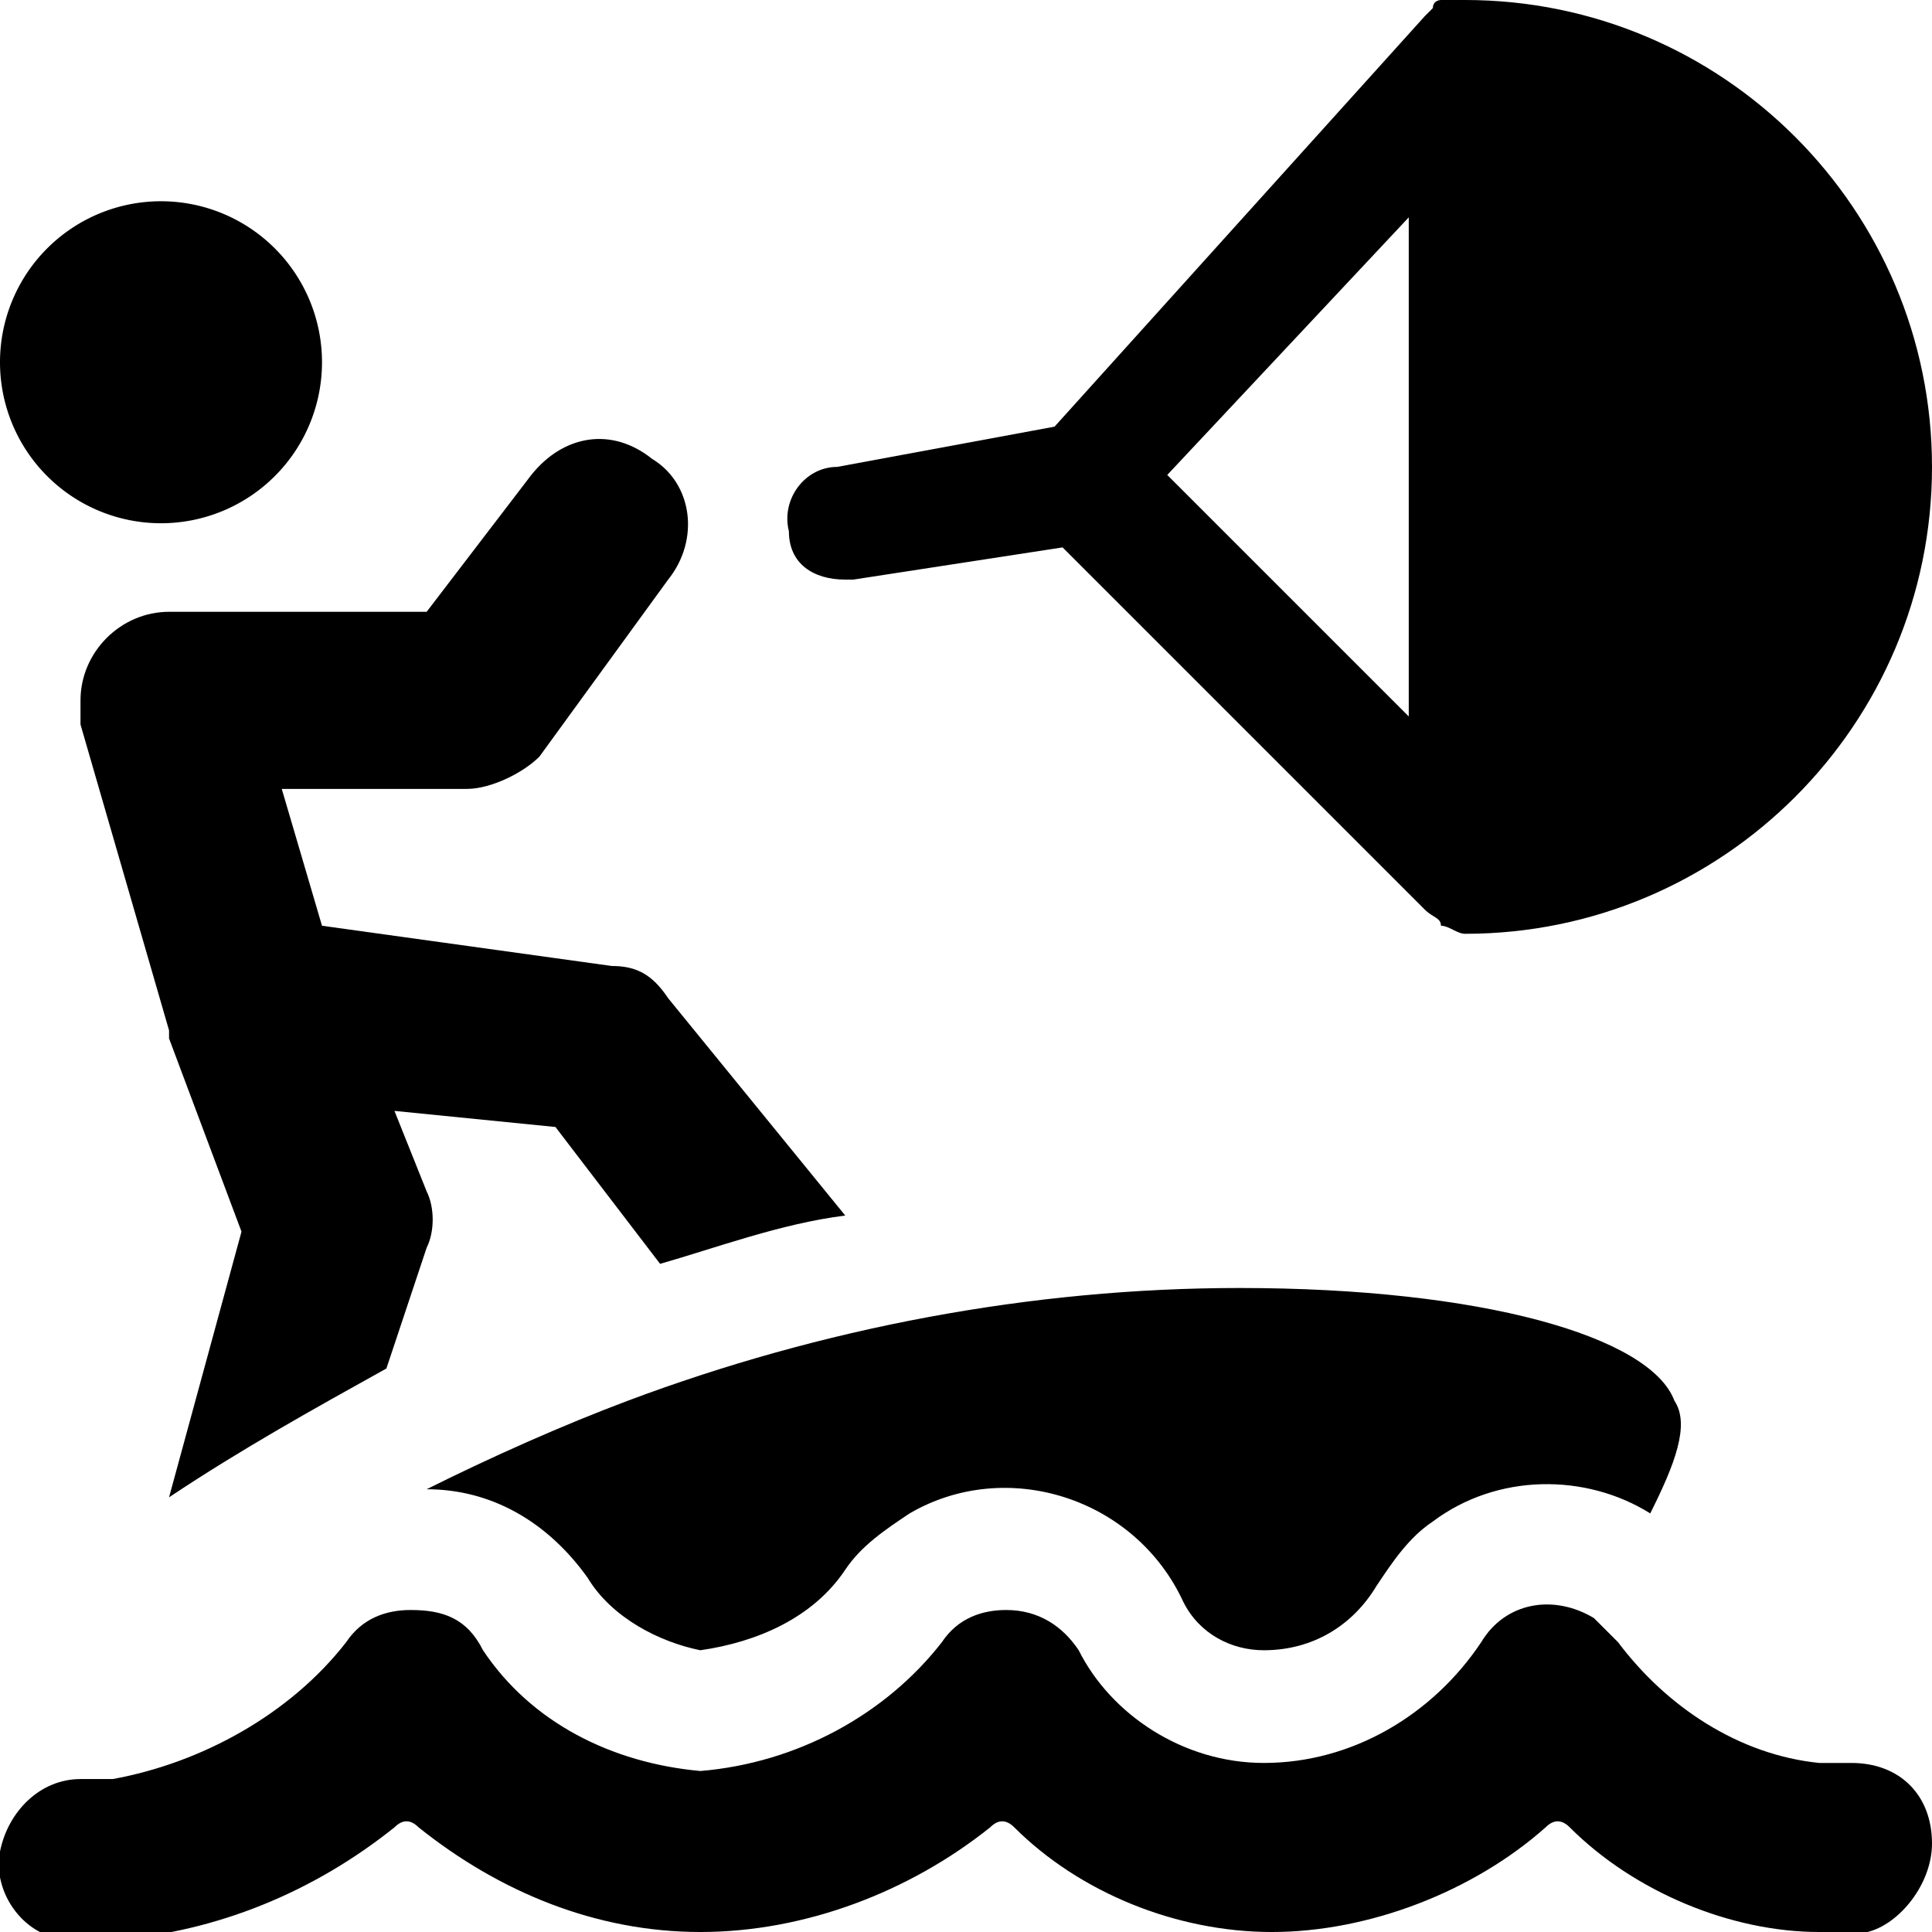
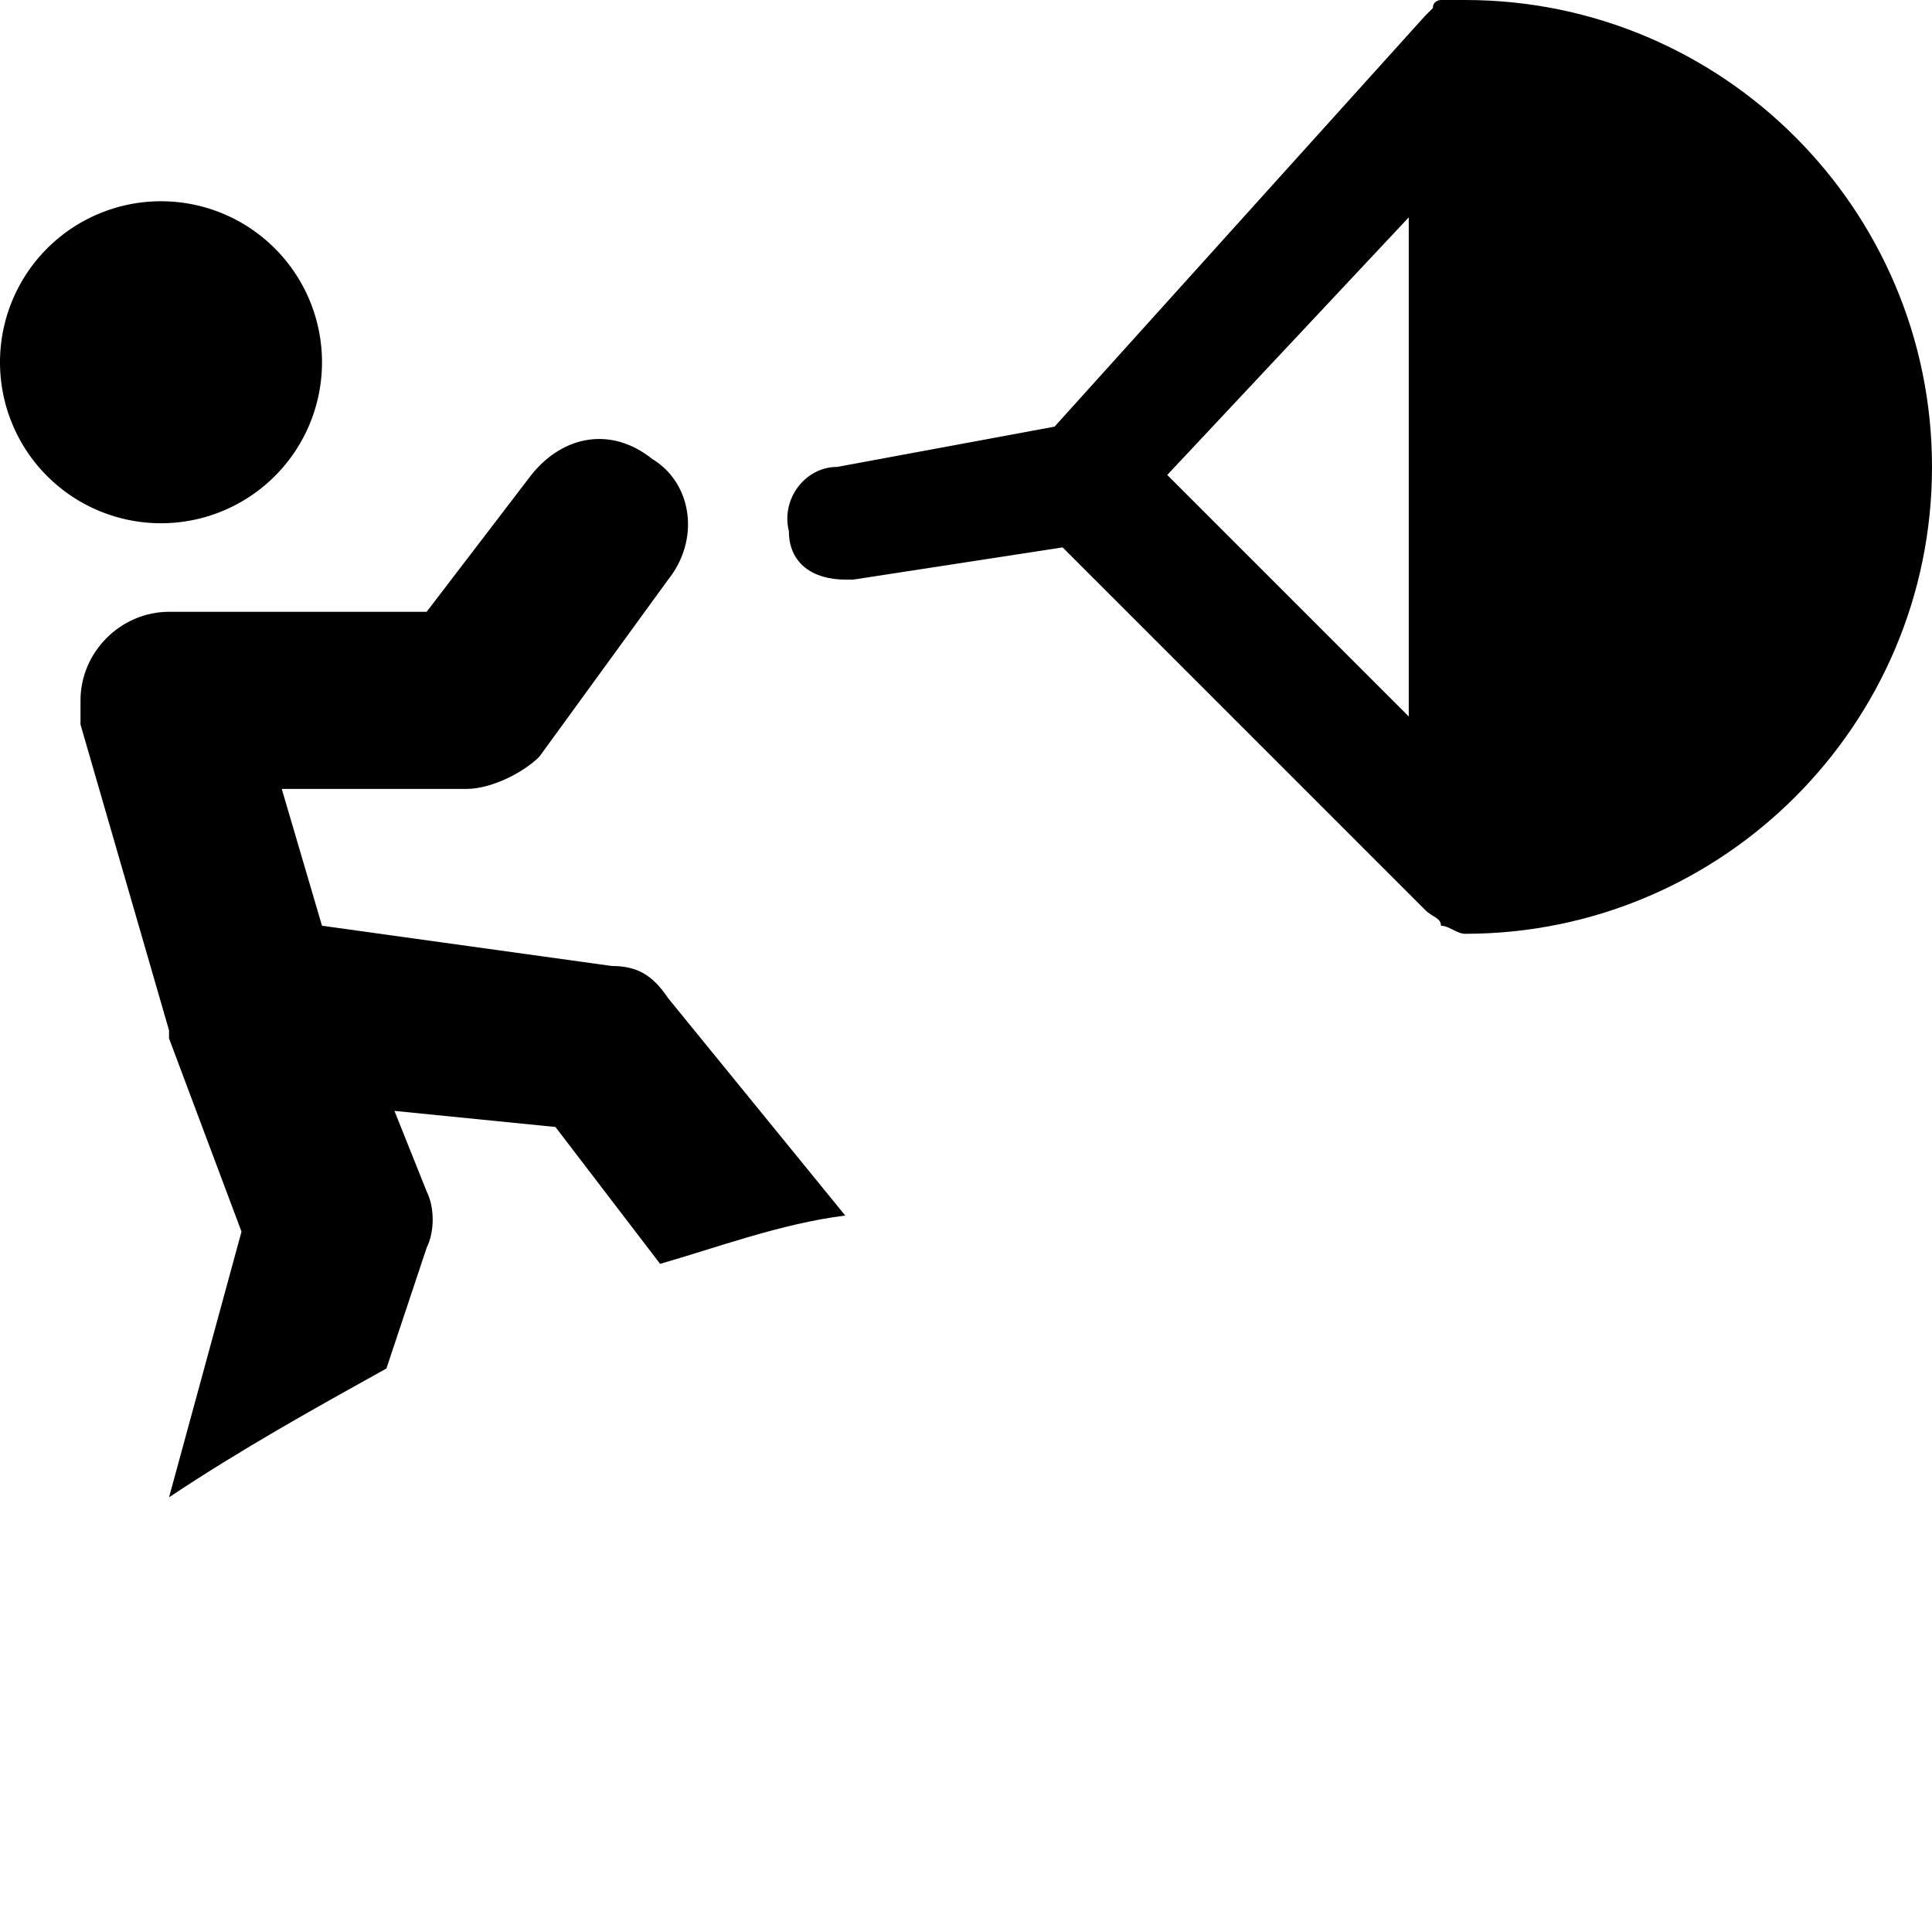
<svg xmlns="http://www.w3.org/2000/svg" version="1.1" id="Layer_1" x="0" y="0" viewBox="0 0 24 24" xml:space="preserve" enable-background="new 0 0 24 24">
  <g>
    <path d="m10.5 7.2 0.1 0 2.6 -0.4 4.5 4.5c0.1 0.1 0.2 0.1 0.2 0.2 0.1 0 0.2 0.1 0.3 0.1 3.2 0 5.8 -2.6 5.8 -5.8S21.4 0 18.2 0L18 0l-0.1 0s-0.1 0 -0.1 0.1l-0.1 0.1 -4.6 5.1 -2.7 0.5c-0.4 0 -0.7 0.4 -0.6 0.8 0 0.4 0.3 0.6 0.7 0.6zm7 -4.5v6.2l-3 -3 3 -3.2z" fill="#000000" stroke-width="1" />
    <path d="M0 4.5a2 2 0 1 0 4 0 2 2 0 1 0 -4 0" fill="#000000" stroke-width="1" />
    <path d="M5.3 15.5c0.1 -0.2 0.1 -0.5 0 -0.7l-0.4 -1 2 0.2 1.3 1.7c0.7 -0.2 1.5 -0.5 2.3 -0.6l-2.2 -2.7c-0.2 -0.3 -0.4 -0.4 -0.7 -0.4L4 11.5l-0.5 -1.7h2.3c0.3 0 0.7 -0.2 0.9 -0.4l1.6 -2.2c0.4 -0.5 0.3 -1.2 -0.2 -1.5 -0.5 -0.4 -1.1 -0.3 -1.5 0.2L5.3 7.6H2.1c-0.6 0 -1.1 0.5 -1.1 1.1L1 9l1.1 3.8 0 0.1 0.9 2.4 -0.9 3.3C3 18 3.9 17.5 4.8 17l0.5 -1.5z" fill="#000000" stroke-width="1" />
-     <path d="M5.3 18.5c0.8 0 1.5 0.4 2 1.1 0.3 0.5 0.9 0.8 1.4 0.9 0.7 -0.1 1.4 -0.4 1.8 -1 0.2 -0.3 0.5 -0.5 0.8 -0.7 1.2 -0.7 2.8 -0.2 3.4 1.1 0.2 0.4 0.6 0.6 1 0.6 0.6 0 1.1 -0.3 1.4 -0.8 0.2 -0.3 0.4 -0.6 0.7 -0.8 0.8 -0.6 1.9 -0.6 2.7 -0.1 0.3 -0.6 0.5 -1.1 0.3 -1.4 -0.3 -0.8 -2.4 -1.4 -5.4 -1.4 -2.6 0 -5.2 0.5 -7.6 1.4 -0.8 0.3 -1.7 0.7 -2.5 1.1z" fill="#000000" stroke-width="1" />
-     <path d="M24 22.9c0 -0.6 -0.4 -1 -1 -1l-0.1 0 -0.3 0c-1 -0.1 -1.9 -0.7 -2.5 -1.5l-0.3 -0.3c-0.5 -0.3 -1.1 -0.2 -1.4 0.3 -0.6 0.9 -1.6 1.5 -2.7 1.5 -1 0 -1.9 -0.6 -2.3 -1.4 -0.2 -0.3 -0.5 -0.5 -0.9 -0.5 -0.3 0 -0.6 0.1 -0.8 0.4 -0.7 0.9 -1.8 1.5 -3 1.6 -1.1 -0.1 -2.1 -0.6 -2.7 -1.5 -0.2 -0.4 -0.5 -0.5 -0.9 -0.5 -0.3 0 -0.6 0.1 -0.8 0.4 -0.7 0.9 -1.8 1.5 -2.9 1.7l-0.3 0 -0.1 0c-0.5 0 -0.9 0.4 -1 0.9 -0.1 0.5 0.3 1.1 0.9 1.1l0.5 0c1.3 -0.1 2.5 -0.6 3.5 -1.4 0.1 -0.1 0.2 -0.1 0.3 0 1 0.8 2.2 1.3 3.5 1.3 1.3 0 2.6 -0.5 3.6 -1.3 0.1 -0.1 0.2 -0.1 0.3 0 0.8 0.8 2 1.3 3.2 1.3 1.2 0 2.5 -0.5 3.4 -1.3 0.1 -0.1 0.2 -0.1 0.3 0 0.8 0.8 2 1.3 3.1 1.3l0.6 0c0.4 -0.1 0.8 -0.6 0.8 -1.1z" fill="#000000" stroke-width="1" />
  </g>
</svg>